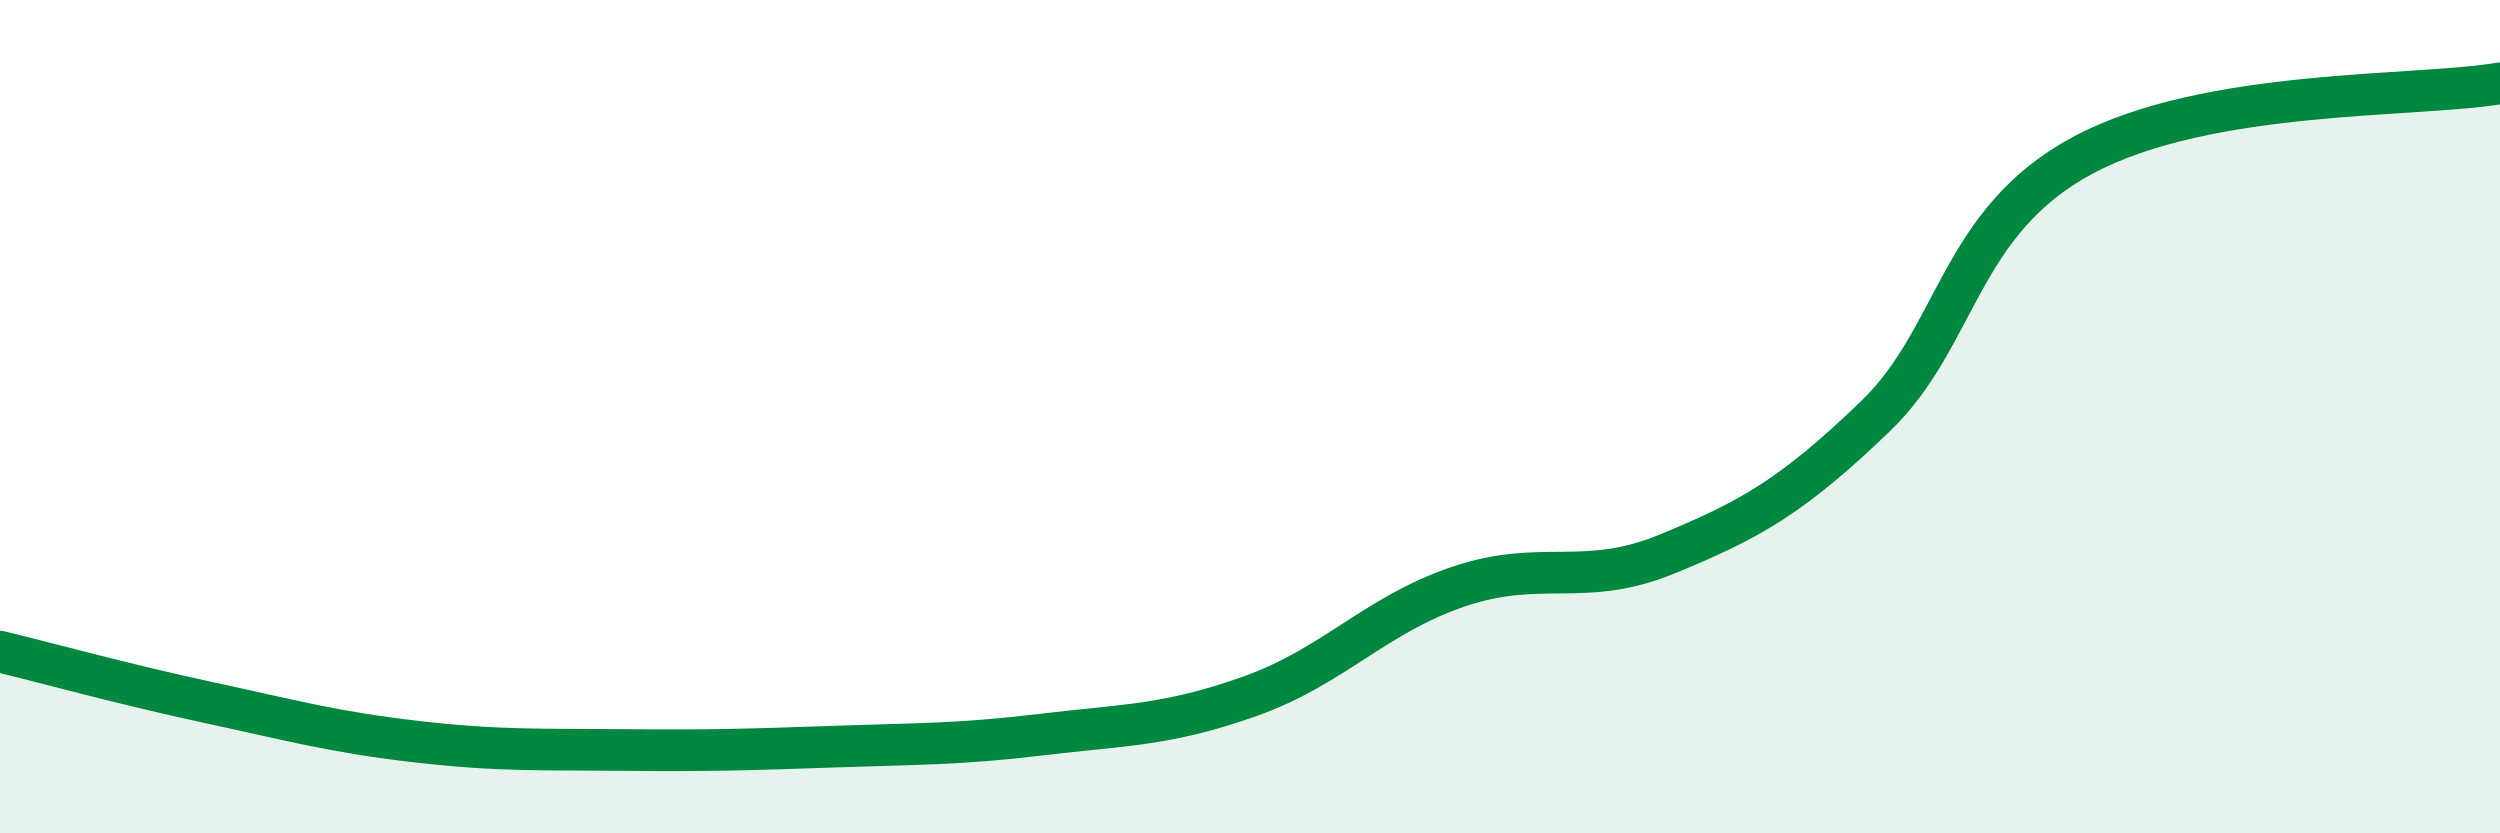
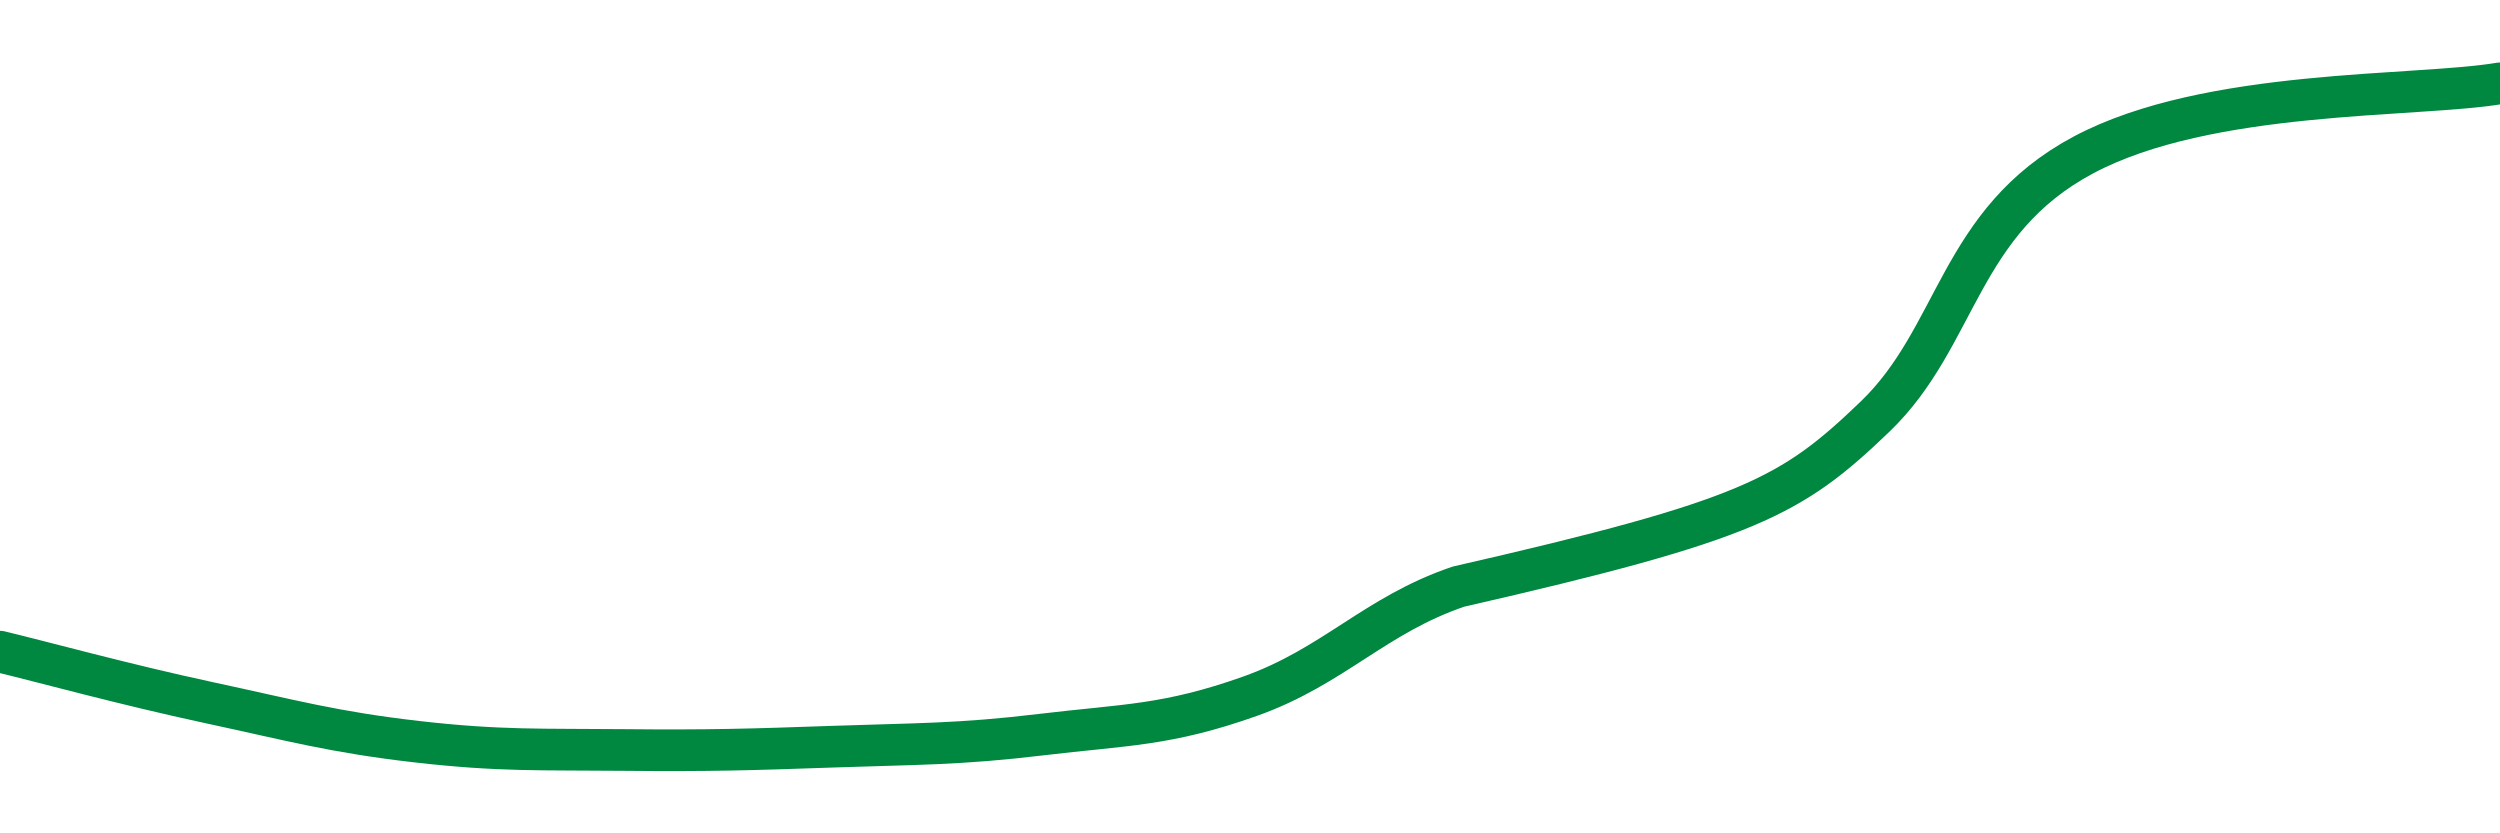
<svg xmlns="http://www.w3.org/2000/svg" width="60" height="20" viewBox="0 0 60 20">
-   <path d="M 0,15.64 C 1,15.88 3,16.43 5,16.86 C 7,17.29 8,17.57 10,17.8 C 12,18.03 13,17.98 15,18 C 17,18.02 18,17.99 20,17.92 C 22,17.85 23,17.87 25,17.63 C 27,17.39 28,17.42 30,16.71 C 32,16 33,14.76 35,14.08 C 37,13.4 38,14.12 40,13.3 C 42,12.48 43,11.92 45,10 C 47,8.08 47,5.32 50,3.72 C 53,2.12 58,2.34 60,2L60 20L0 20Z" fill="#008740" opacity="0.1" stroke-linecap="round" stroke-linejoin="round" />
-   <path d="M 0,15.64 C 1,15.88 3,16.43 5,16.86 C 7,17.29 8,17.57 10,17.8 C 12,18.03 13,17.98 15,18 C 17,18.02 18,17.99 20,17.92 C 22,17.85 23,17.87 25,17.63 C 27,17.39 28,17.42 30,16.71 C 32,16 33,14.76 35,14.08 C 37,13.4 38,14.12 40,13.3 C 42,12.48 43,11.92 45,10 C 47,8.08 47,5.32 50,3.72 C 53,2.12 58,2.34 60,2" stroke="#008740" stroke-width="1" fill="none" stroke-linecap="round" stroke-linejoin="round" />
+   <path d="M 0,15.64 C 1,15.88 3,16.43 5,16.86 C 7,17.29 8,17.57 10,17.8 C 12,18.03 13,17.98 15,18 C 17,18.02 18,17.99 20,17.92 C 22,17.85 23,17.87 25,17.63 C 27,17.39 28,17.42 30,16.71 C 32,16 33,14.76 35,14.08 C 42,12.48 43,11.92 45,10 C 47,8.08 47,5.32 50,3.72 C 53,2.12 58,2.34 60,2" stroke="#008740" stroke-width="1" fill="none" stroke-linecap="round" stroke-linejoin="round" />
</svg>